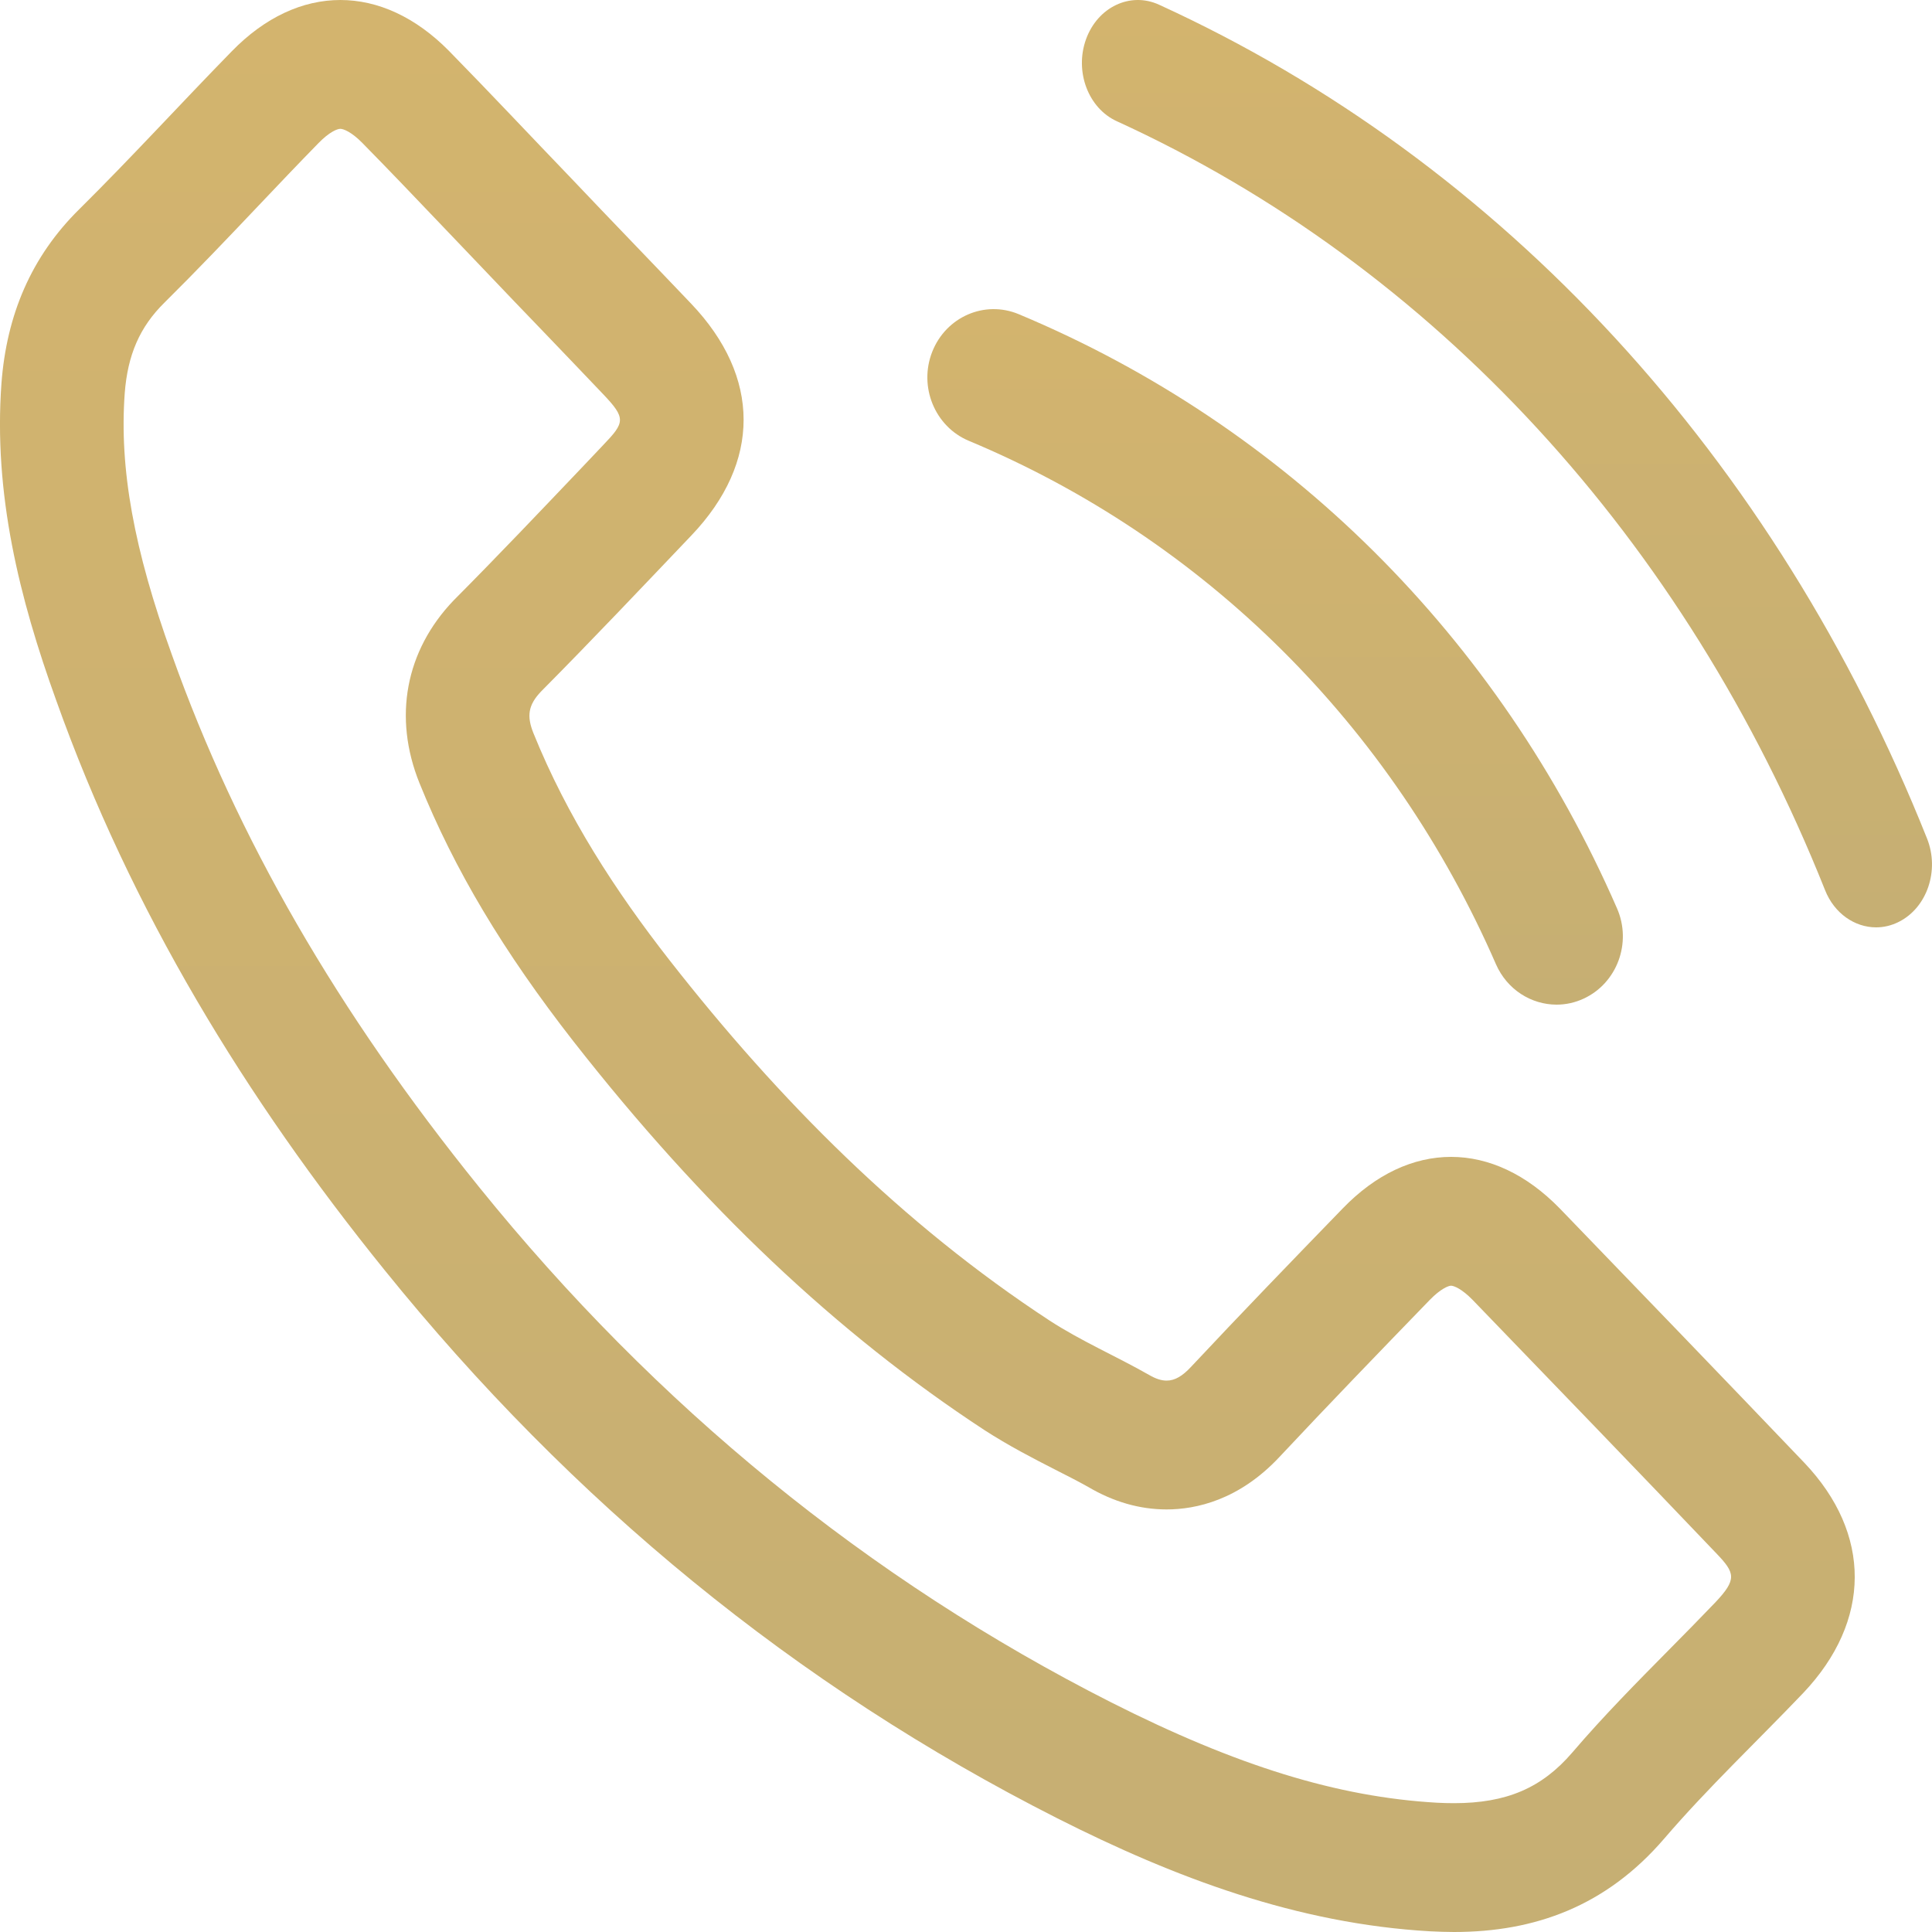
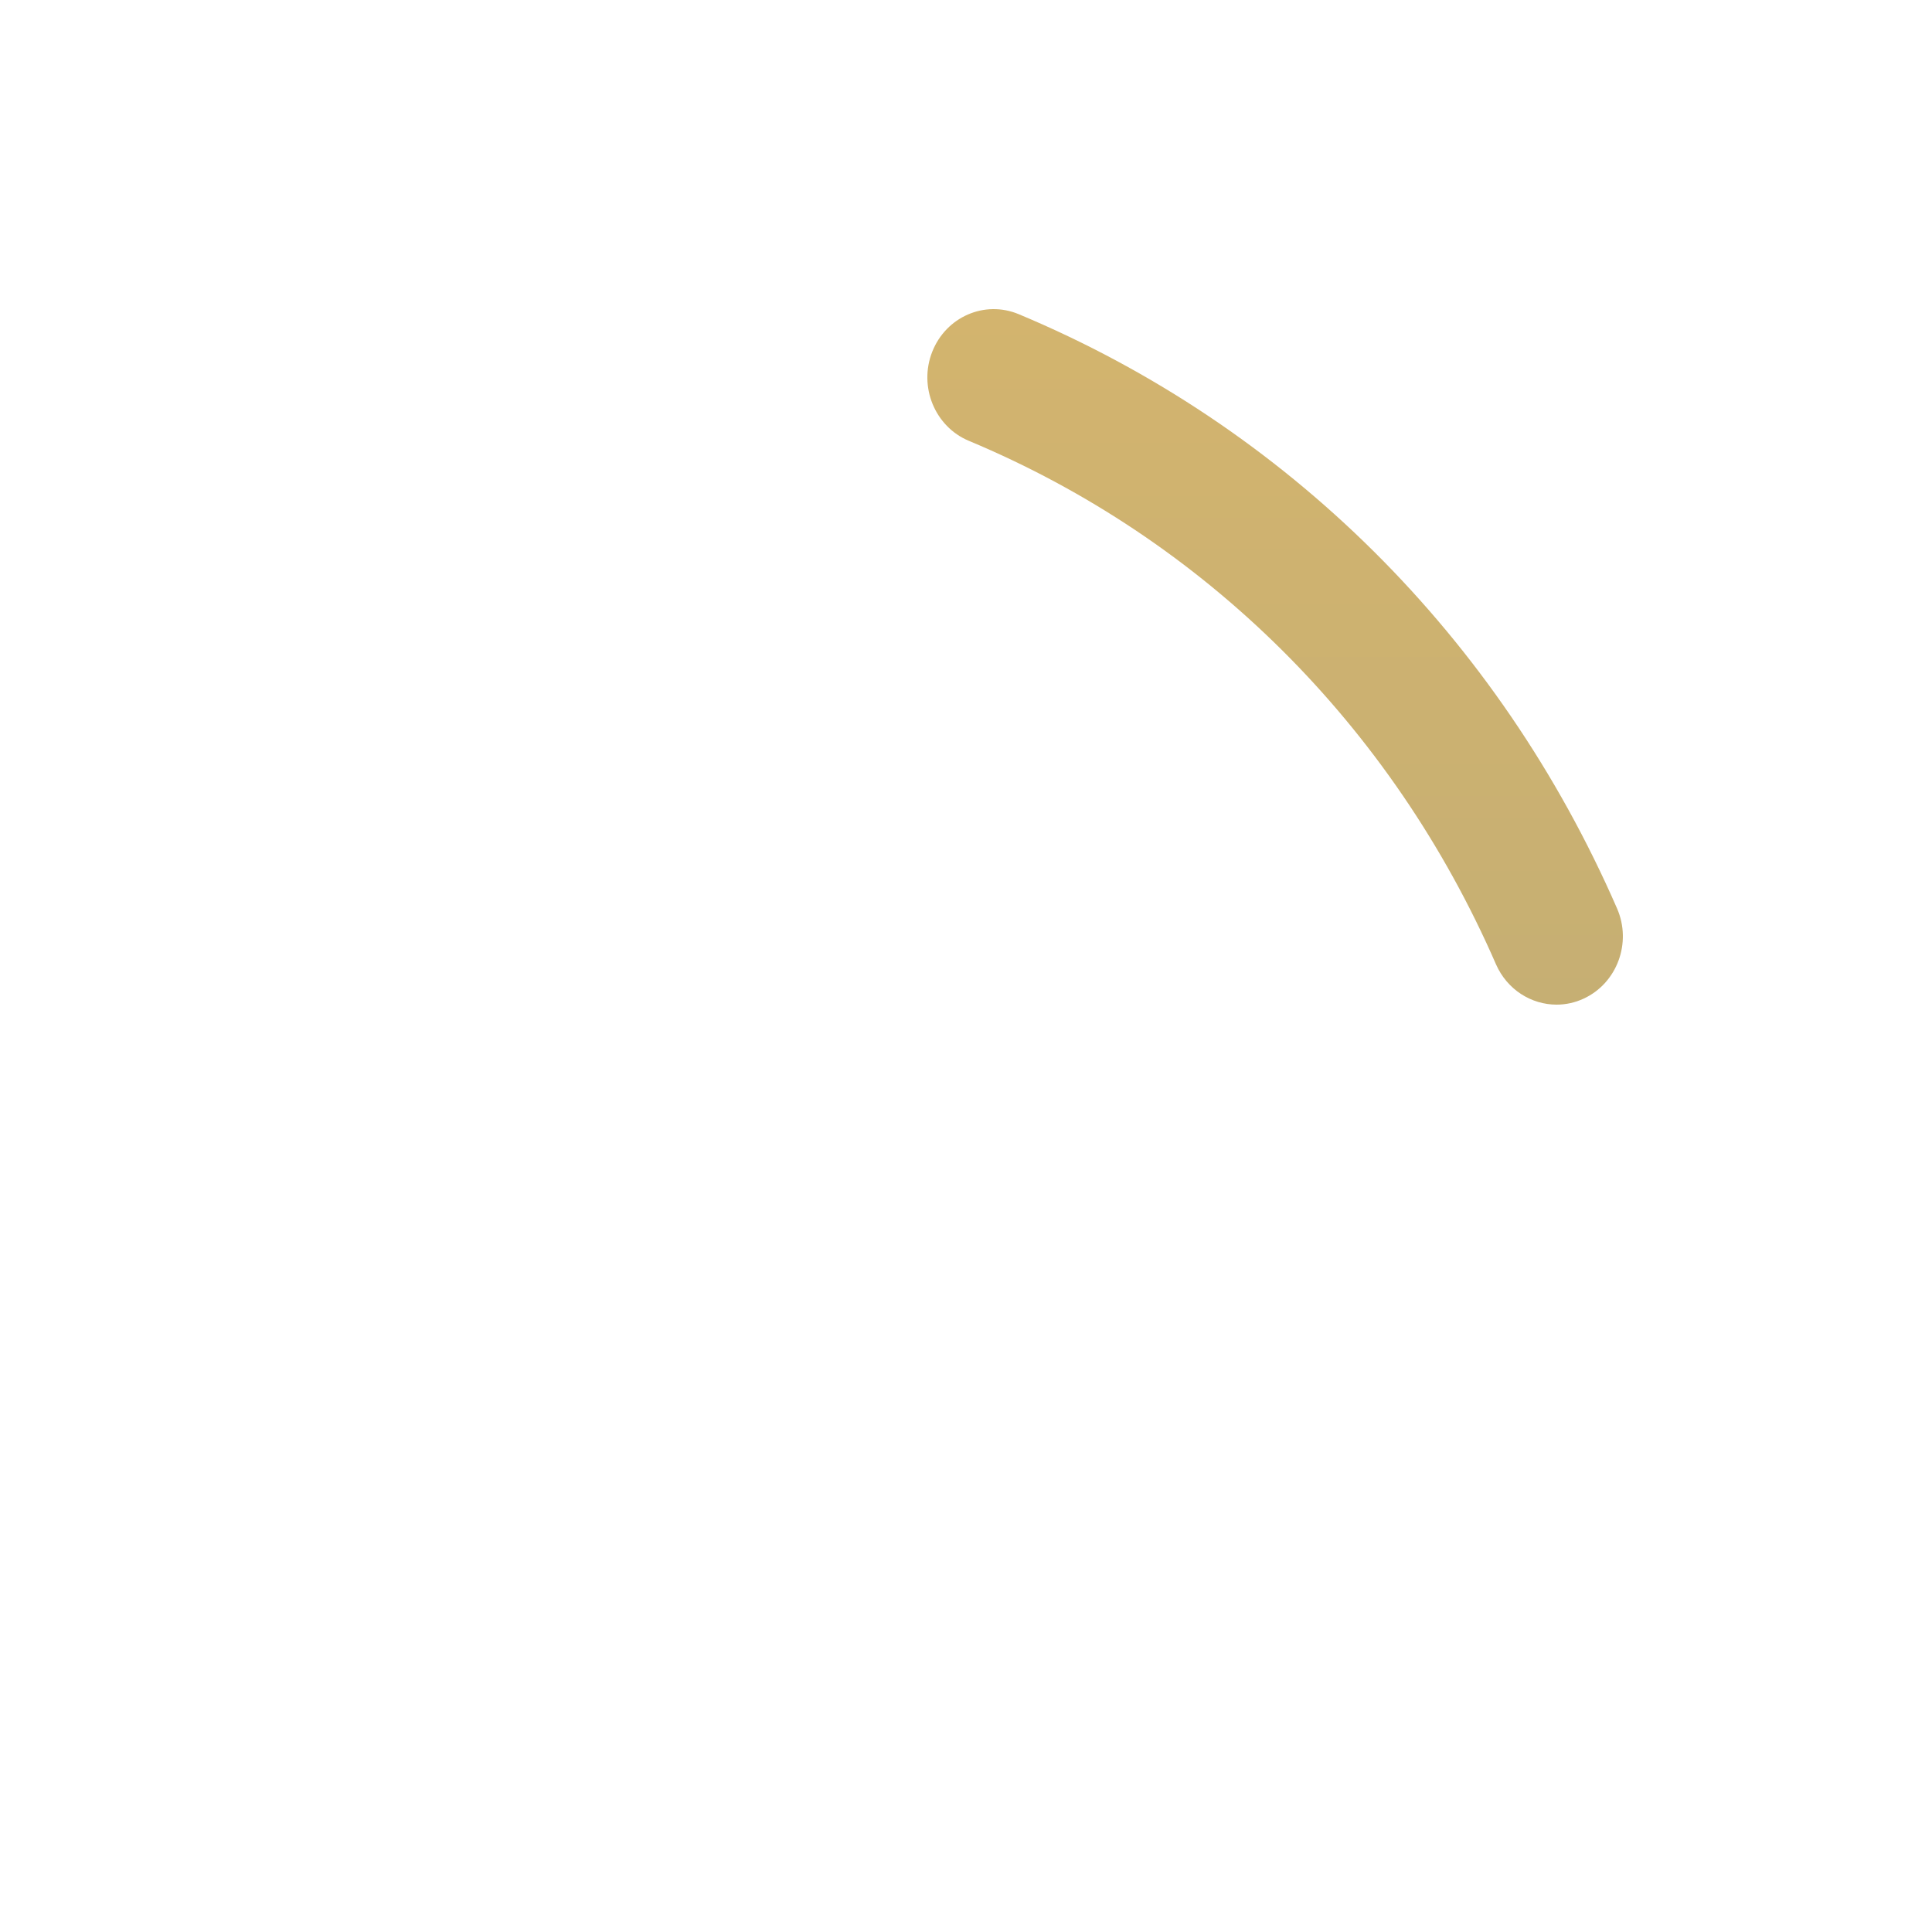
<svg xmlns="http://www.w3.org/2000/svg" width="25" height="25" viewBox="0 0 25 25" fill="none">
-   <path d="M24.936 10.851C22.97 5.923 19.44 2.09 14.996 0.06C14.625 -0.109 14.204 0.091 14.053 0.508C13.903 0.925 14.081 1.4 14.452 1.569C18.549 3.442 21.804 6.974 23.616 11.518C23.736 11.821 24.001 12 24.277 12C24.375 12 24.476 11.977 24.572 11.928C24.937 11.744 25.1 11.262 24.936 10.851V10.851Z" fill="url(#paint0_linear_176_7)" />
  <path d="M12.536 5.704C15.585 6.978 18.009 9.383 19.358 12.478C19.502 12.806 19.815 13 20.142 13C20.26 13 20.379 12.975 20.493 12.922C20.925 12.722 21.119 12.199 20.924 11.754C19.393 8.242 16.643 5.512 13.181 4.065C12.741 3.882 12.242 4.099 12.063 4.552C11.885 5.004 12.097 5.52 12.536 5.704Z" fill="url(#paint1_linear_176_7)" />
-   <path d="M22.198 20.733C22 20.94 21.799 21.144 21.598 21.347C21.183 21.767 20.753 22.201 20.345 22.678C19.951 23.137 19.494 23.333 18.814 23.333C18.742 23.333 18.669 23.331 18.592 23.327C17.309 23.253 16.01 22.853 14.381 22.03C11.242 20.44 8.489 18.196 6.199 15.36C4.369 13.095 3.069 10.846 2.225 8.475C1.731 7.108 1.543 6.062 1.614 5.088C1.652 4.591 1.809 4.23 2.128 3.916C2.544 3.504 2.946 3.082 3.348 2.658C3.603 2.389 3.859 2.12 4.121 1.852C4.263 1.706 4.365 1.667 4.404 1.667C4.443 1.667 4.548 1.706 4.689 1.85C5.042 2.209 5.39 2.574 5.737 2.938L6.263 3.489C6.525 3.765 6.786 4.037 7.048 4.309C7.3 4.573 7.553 4.835 7.807 5.103C8.101 5.412 8.085 5.467 7.811 5.753L7.542 6.037C6.994 6.612 6.449 7.187 5.871 7.768C5.246 8.42 5.085 9.282 5.428 10.133C5.879 11.251 6.514 12.314 7.425 13.481C9.094 15.612 10.829 17.254 12.738 18.505C13.052 18.708 13.37 18.872 13.65 19.015C13.802 19.092 13.955 19.17 14.083 19.242C14.408 19.434 14.749 19.532 15.096 19.532C15.473 19.532 16.033 19.413 16.557 18.852C17.189 18.177 17.832 17.512 18.5 16.822C18.642 16.676 18.743 16.637 18.777 16.637C18.812 16.637 18.916 16.677 19.056 16.821C20.109 17.912 21.163 19.003 22.209 20.1C22.453 20.354 22.478 20.436 22.198 20.733L22.198 20.733ZM20.185 15.639C19.751 15.193 19.264 14.97 18.777 14.97C18.289 14.97 17.803 15.193 17.373 15.639C16.715 16.318 16.058 16.997 15.411 17.688C15.303 17.804 15.205 17.865 15.096 17.865C15.027 17.865 14.954 17.841 14.87 17.792C14.445 17.55 13.991 17.354 13.583 17.089C11.677 15.841 10.08 14.235 8.666 12.428C7.964 11.53 7.34 10.569 6.903 9.488C6.815 9.269 6.832 9.125 7.002 8.947C7.66 8.284 8.301 7.606 8.948 6.927C9.848 5.982 9.848 4.878 8.942 3.928C8.428 3.388 7.914 2.858 7.401 2.317C6.87 1.765 6.346 1.206 5.81 0.659C5.377 0.22 4.89 0 4.404 0C3.916 0 3.429 0.222 2.998 0.665C2.334 1.344 1.699 2.041 1.025 2.708C0.401 3.324 0.086 4.078 0.019 4.958C-0.086 6.392 0.251 7.744 0.727 9.062C1.699 11.79 3.18 14.212 4.975 16.433C7.401 19.438 10.295 21.814 13.682 23.529C15.207 24.3 16.787 24.893 18.505 24.991C18.61 24.996 18.713 25 18.814 25C19.867 25 20.787 24.664 21.538 23.788C22.102 23.131 22.737 22.533 23.334 21.907C24.218 20.974 24.223 19.846 23.345 18.925C22.295 17.826 21.24 16.732 20.185 15.639L20.185 15.639Z" fill="url(#paint2_linear_176_7)" />
  <defs>
    <linearGradient id="paint0_linear_176_7" x1="19.5" y1="0" x2="19.5" y2="12" gradientUnits="userSpaceOnUse">
      <stop stop-color="#D3B46E" />
      <stop offset="1" stop-color="#C6AF73" />
    </linearGradient>
    <linearGradient id="paint1_linear_176_7" x1="16.5" y1="4" x2="16.5" y2="13" gradientUnits="userSpaceOnUse">
      <stop stop-color="#D3B46E" />
      <stop offset="1" stop-color="#C6AF73" />
    </linearGradient>
    <linearGradient id="paint2_linear_176_7" x1="12" y1="0" x2="12" y2="25" gradientUnits="userSpaceOnUse">
      <stop stop-color="#D3B46E" />
      <stop offset="1" stop-color="#C6AF73" />
    </linearGradient>
  </defs>
</svg>